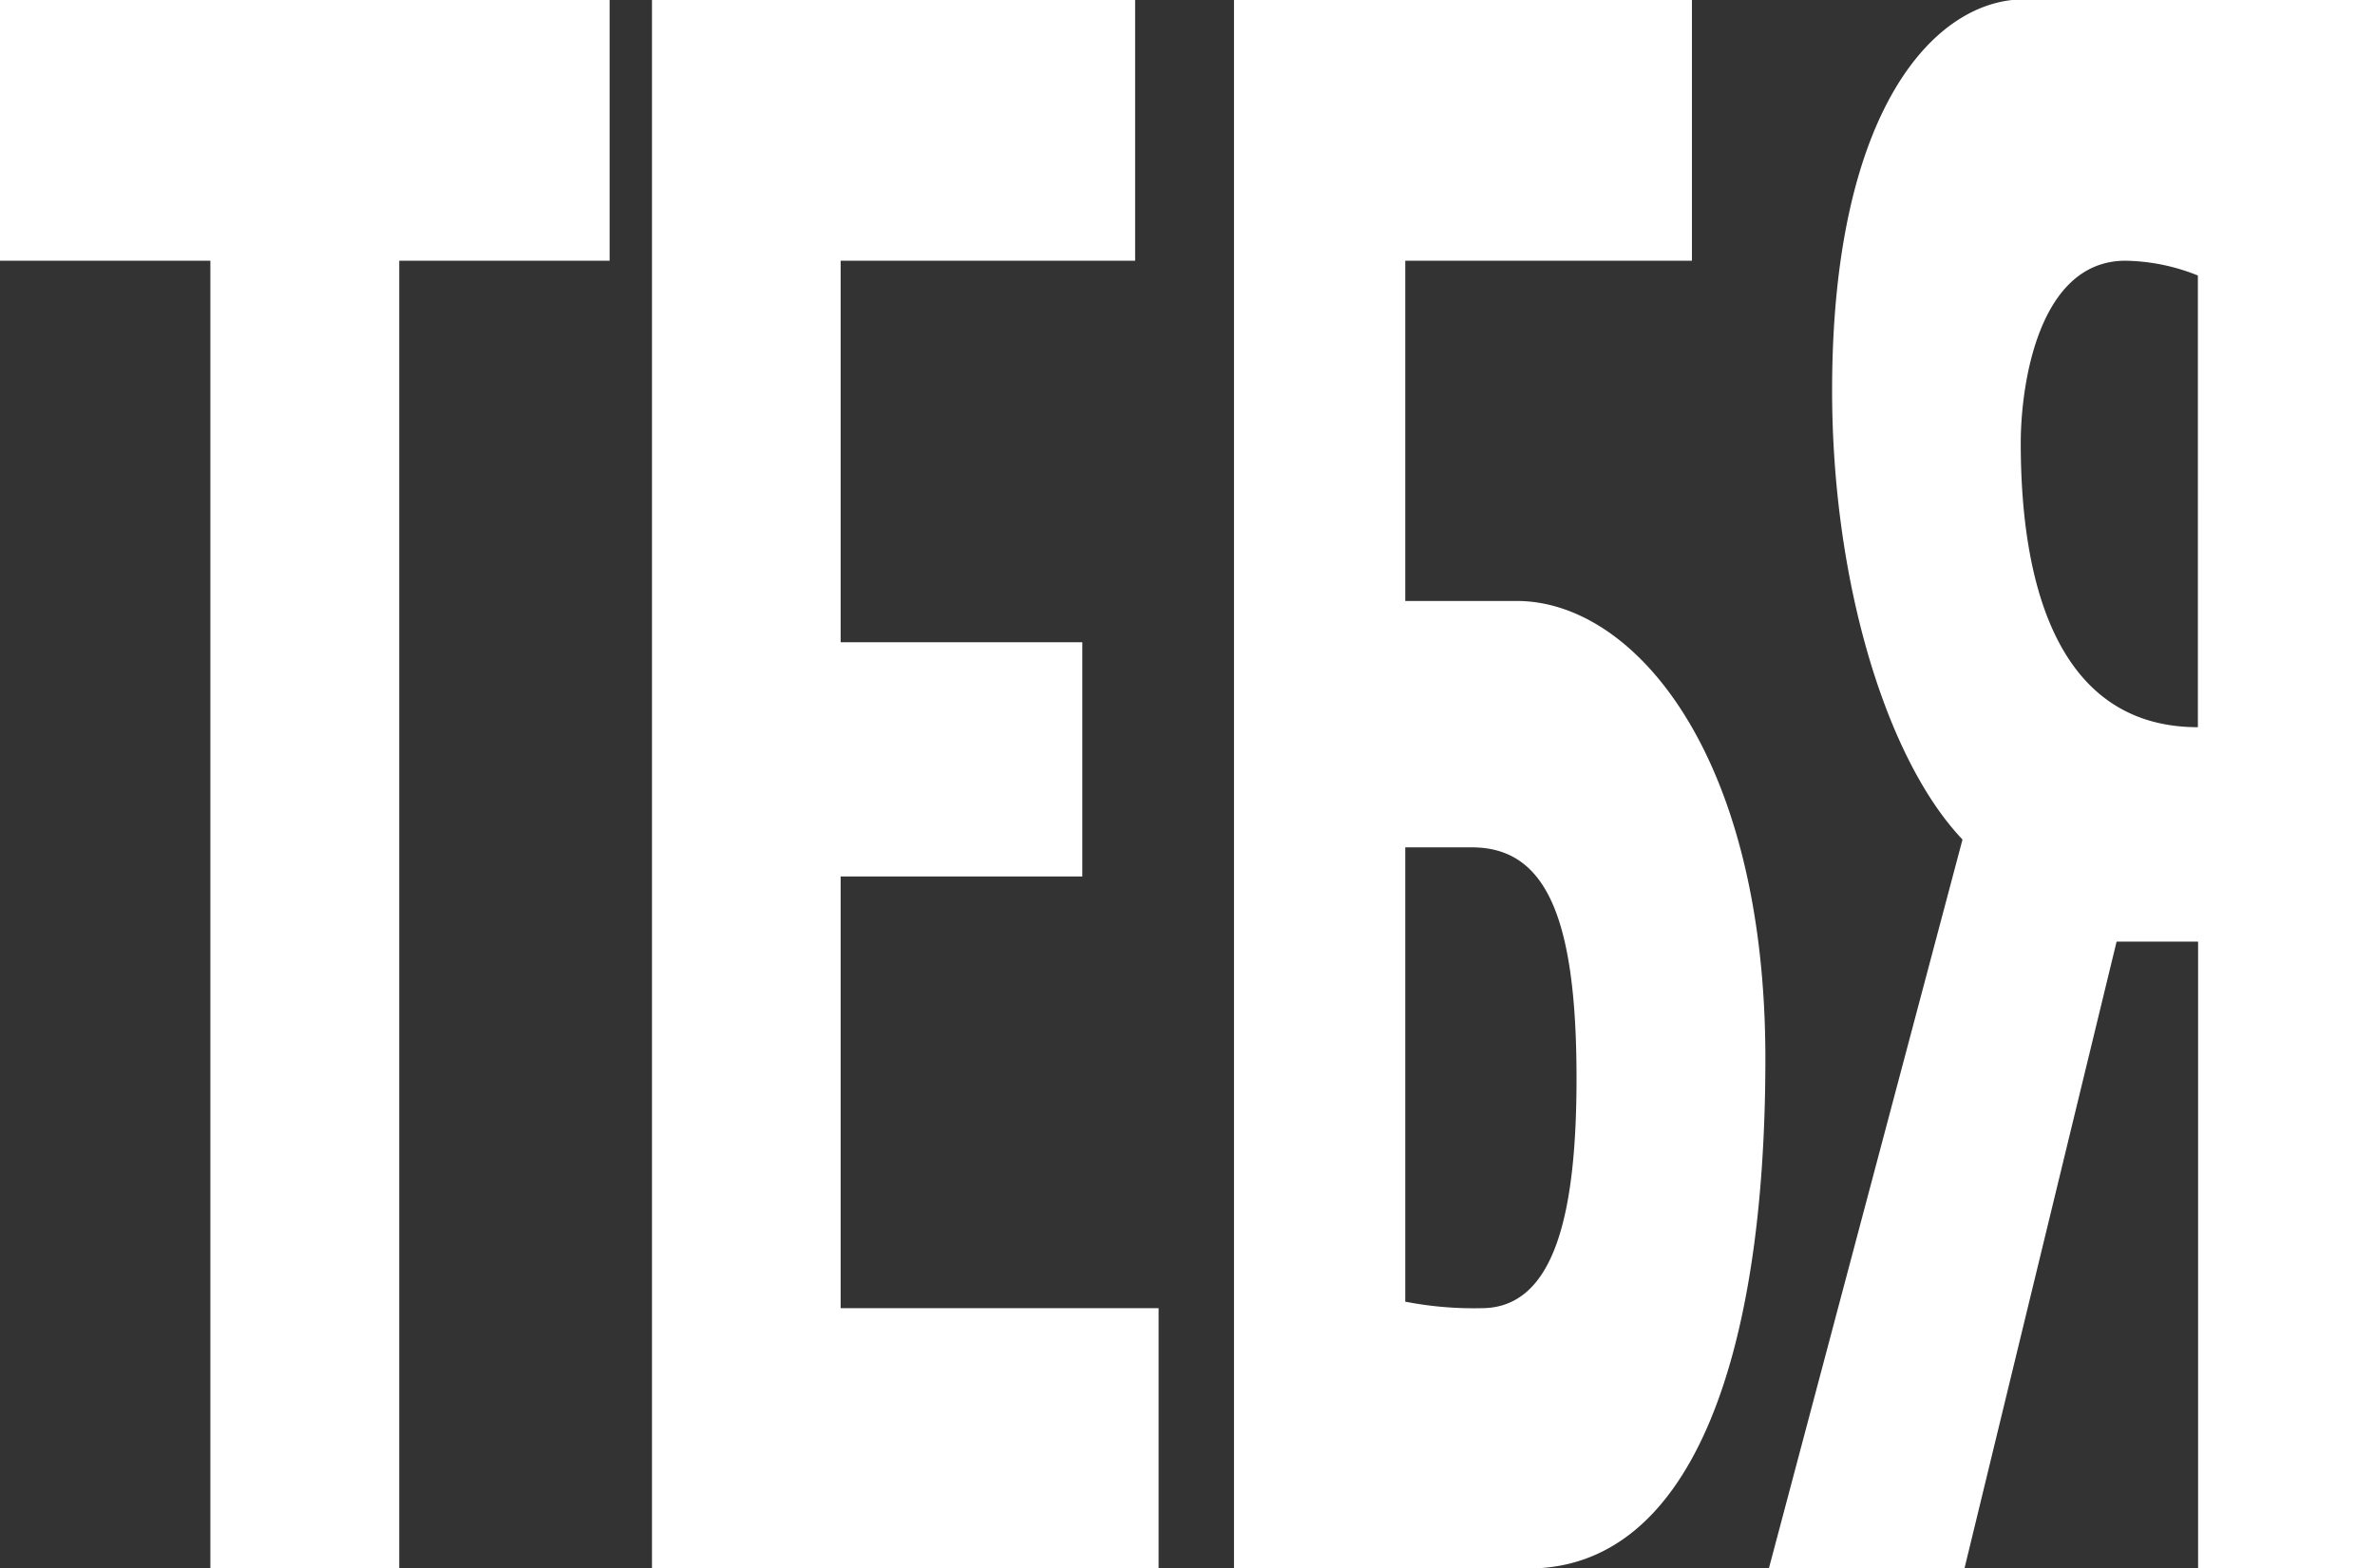
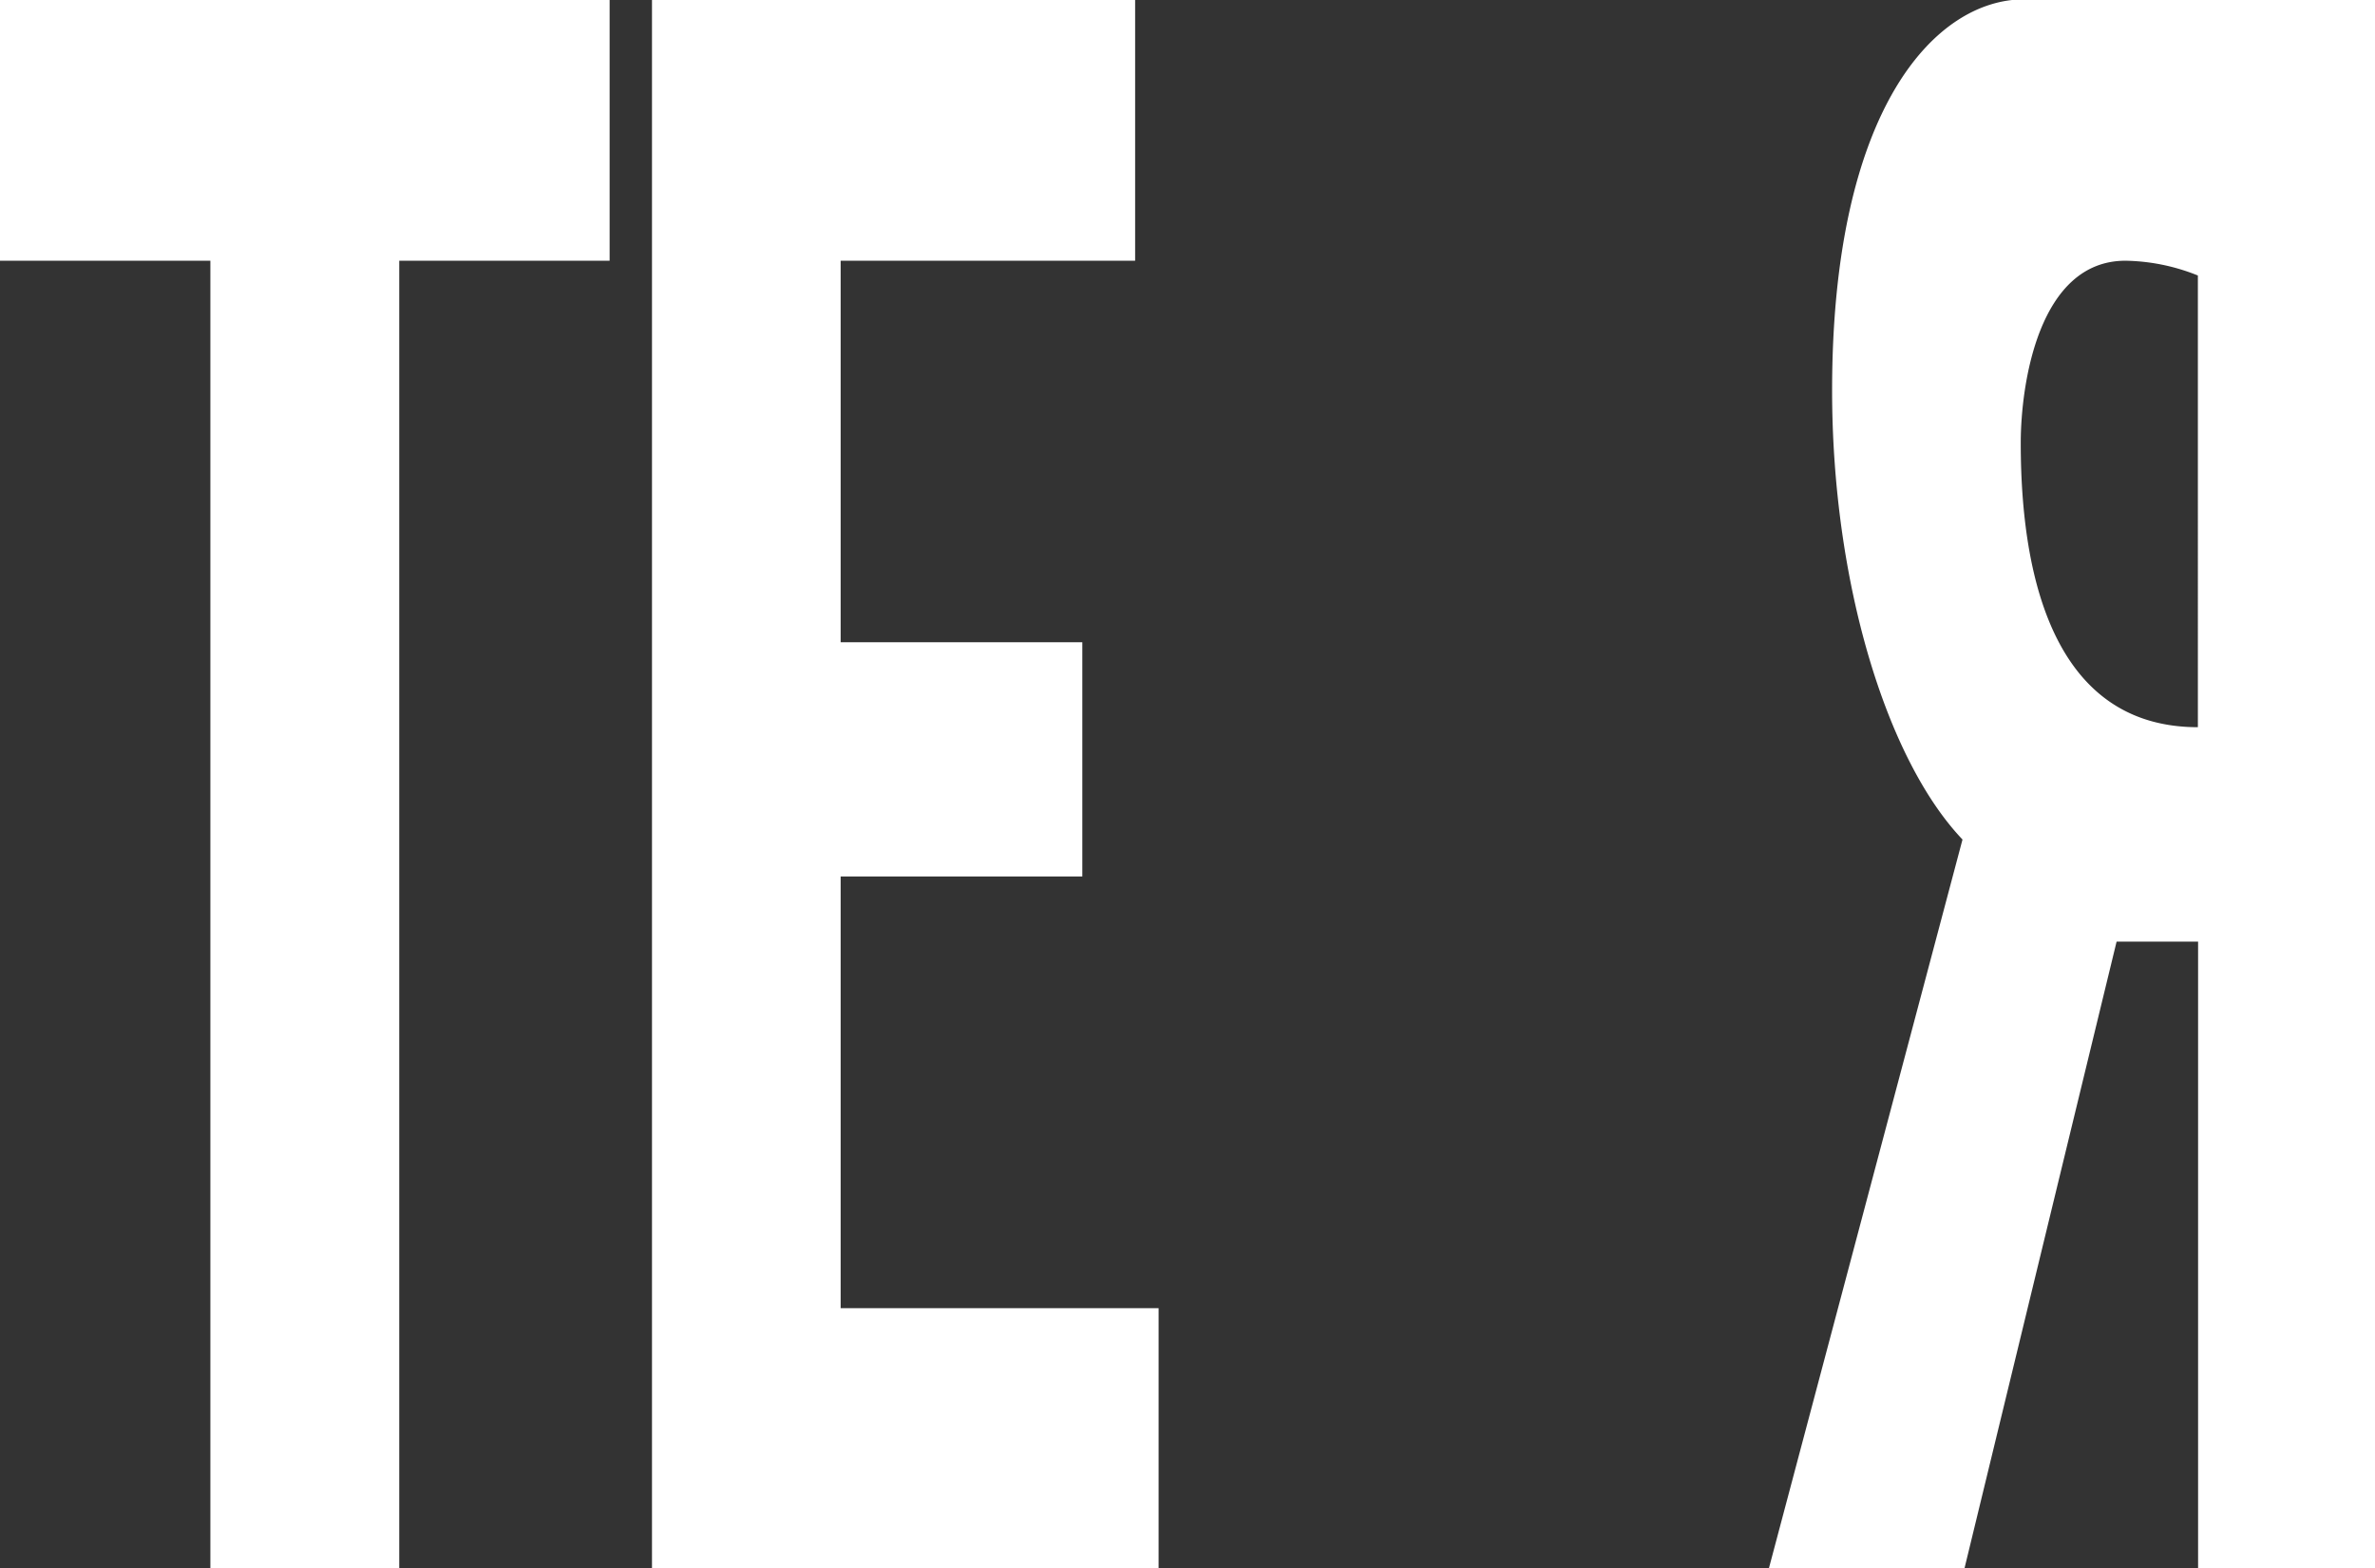
<svg xmlns="http://www.w3.org/2000/svg" viewBox="0 0 109.28 72.19">
  <rect x="0" y="0" width="109.28" height="72.19" fill="#333333" stroke="none" />
  <defs>
    <style>.cls-1{fill:#fff;}</style>
  </defs>
  <g id="Слой_2" data-name="Слой 2">
    <g id="Слой_2-2" data-name="Слой 2">
      <path class="cls-1" d="M28.05,0V12H18.37V72.19H9.68V12H0V0Z" />
      <path class="cls-1" d="M30,0H52.23V12H38.68V29.56H49.8V40.34H38.68V60.21H53.31v12H30Z" />
-       <path class="cls-1" d="M77.85,0V12H64.66V27.66h5.13c5.41,0,11.44,7.09,11.44,21.07s-3.51,23.46-10.9,23.46H56.78V0ZM64.66,59.91a16.45,16.45,0,0,0,3.51.3c3.38,0,4.37-4.39,4.37-10.58C72.54,42.14,71.1,39,67.72,39H64.66Z" />
      <path class="cls-1" d="M97.39,43.34l-7,28.85h-9l8.91-33.55c-3.51-3.69-6-11.88-6-20.67,0-13,4.77-18,8.83-18h16.16V72.19h-8.15V43.34ZM97.8,12c-4,0-4.82,5.69-4.82,8.39,0,7.09,2,13.08,8.15,13.08V12.68A9.26,9.26,0,0,0,97.8,12Z" />
    </g>
  </g>
</svg>